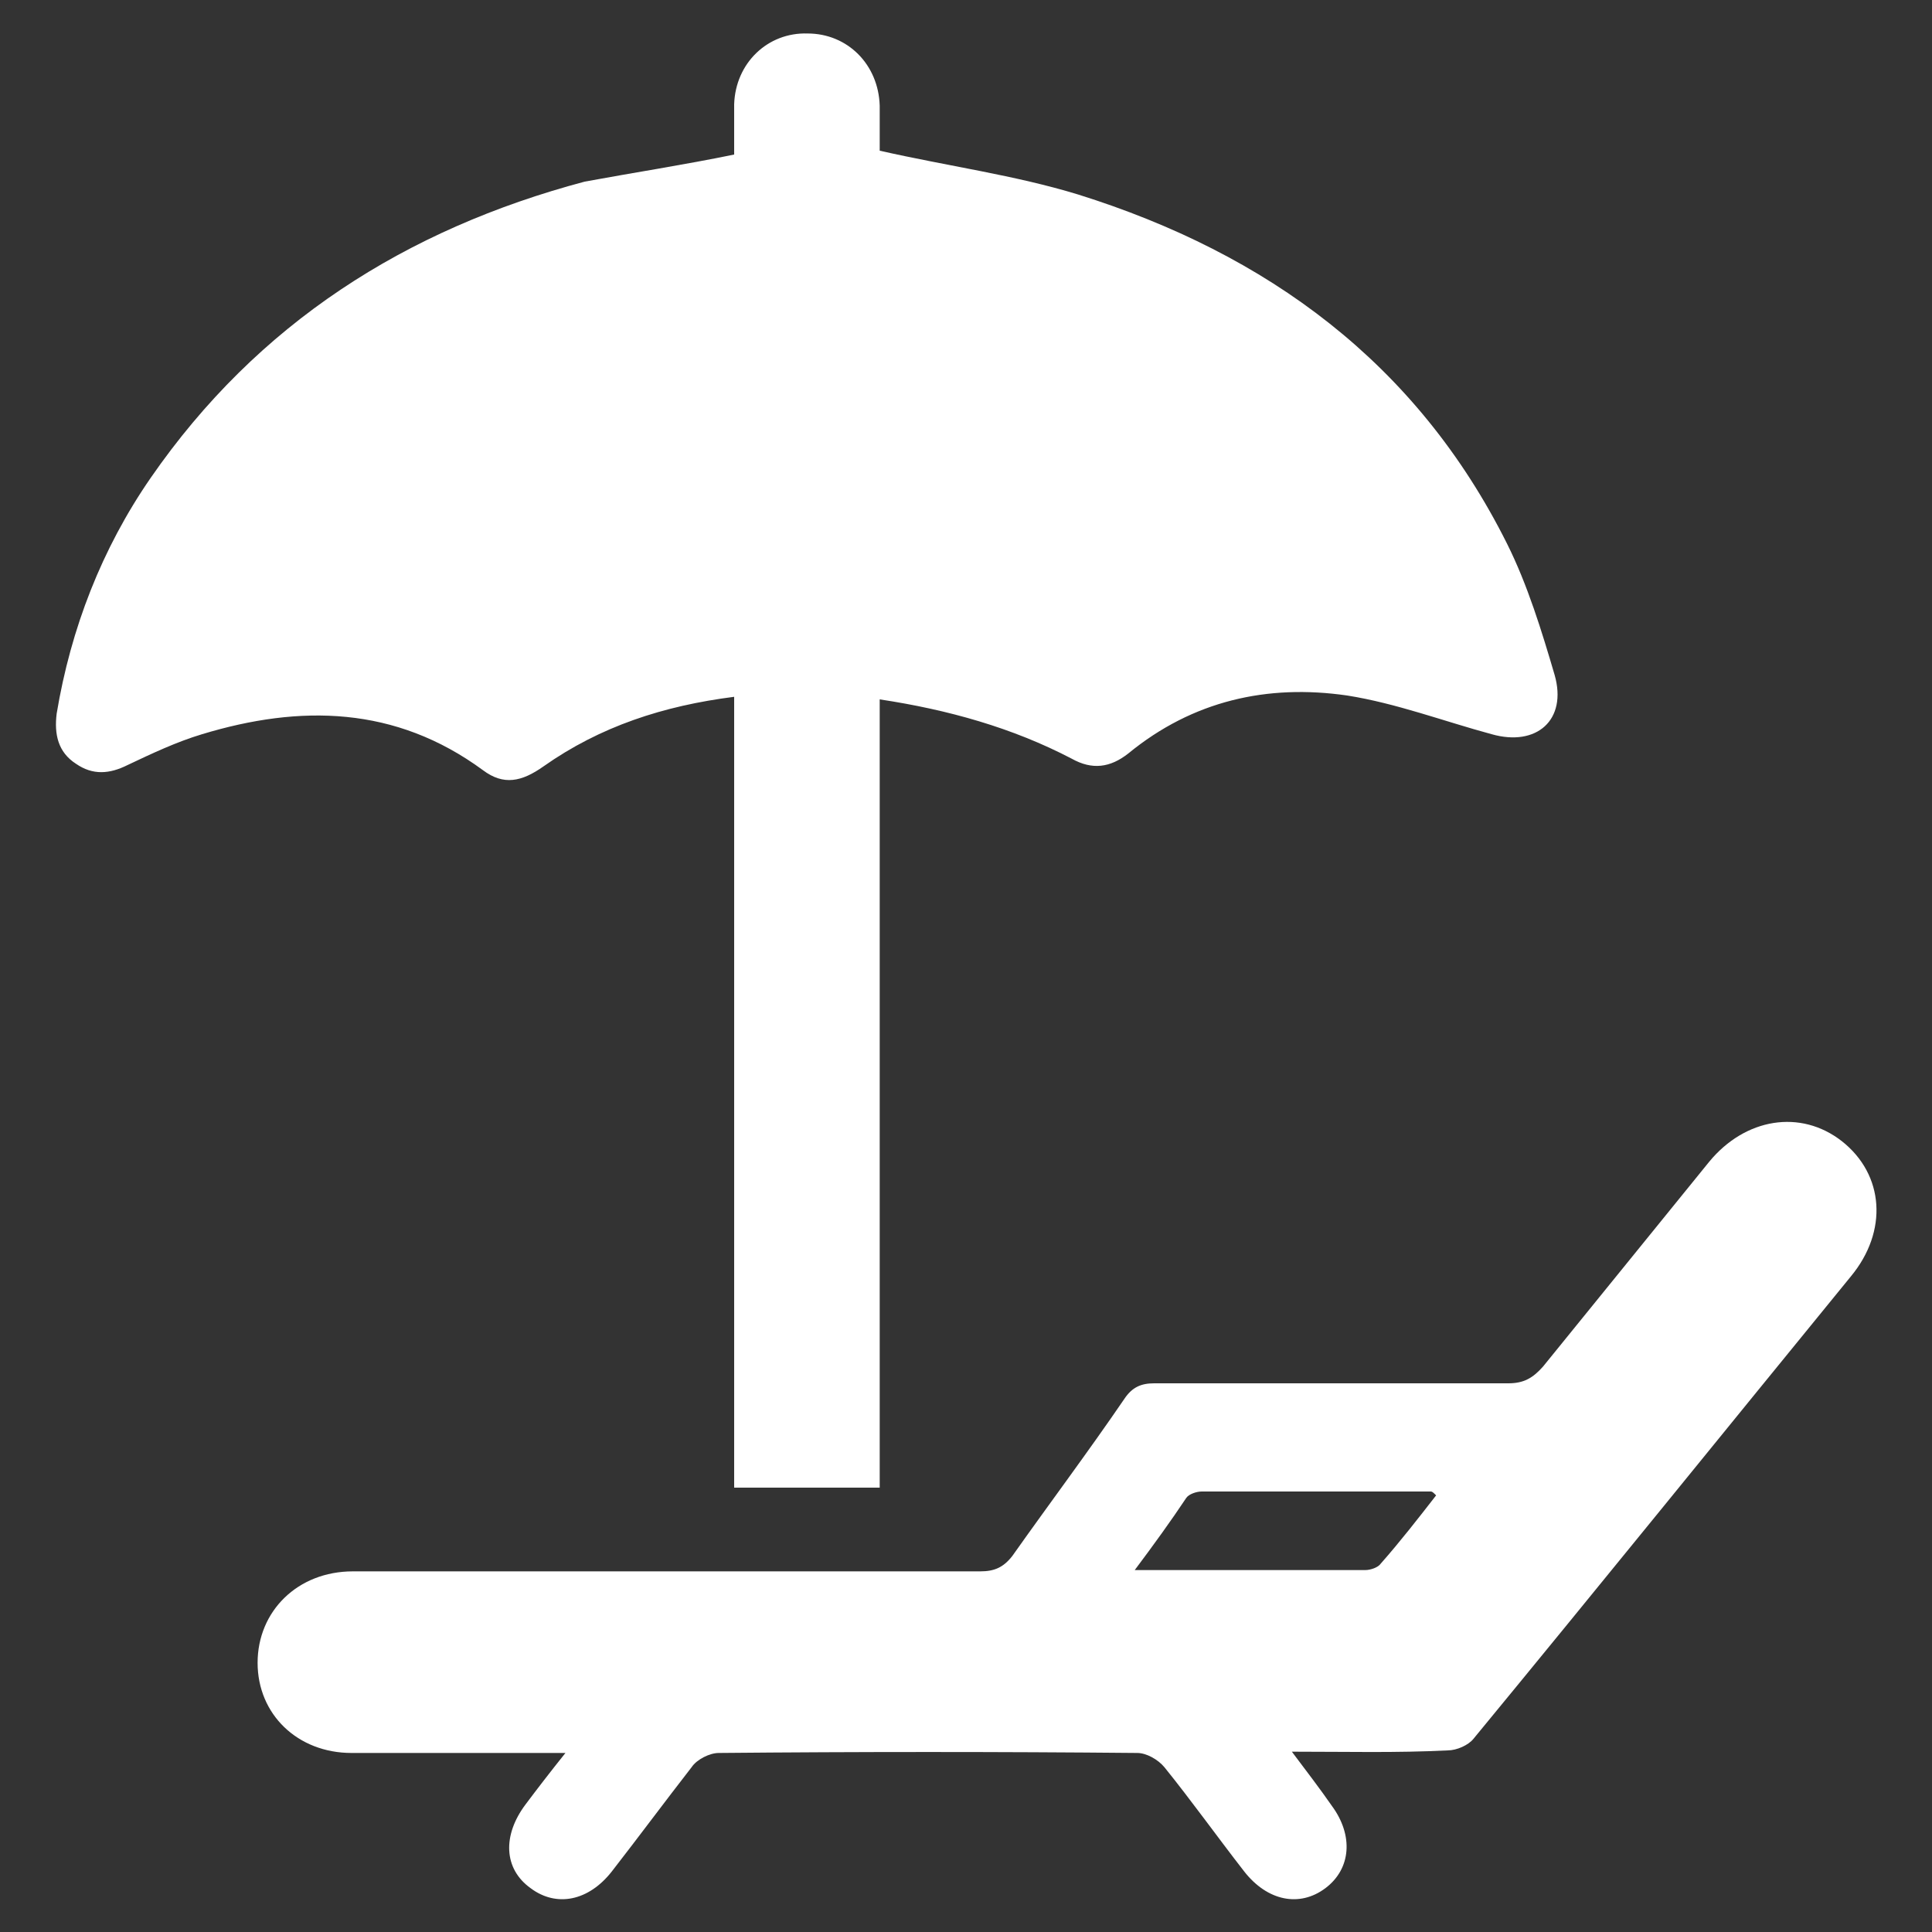
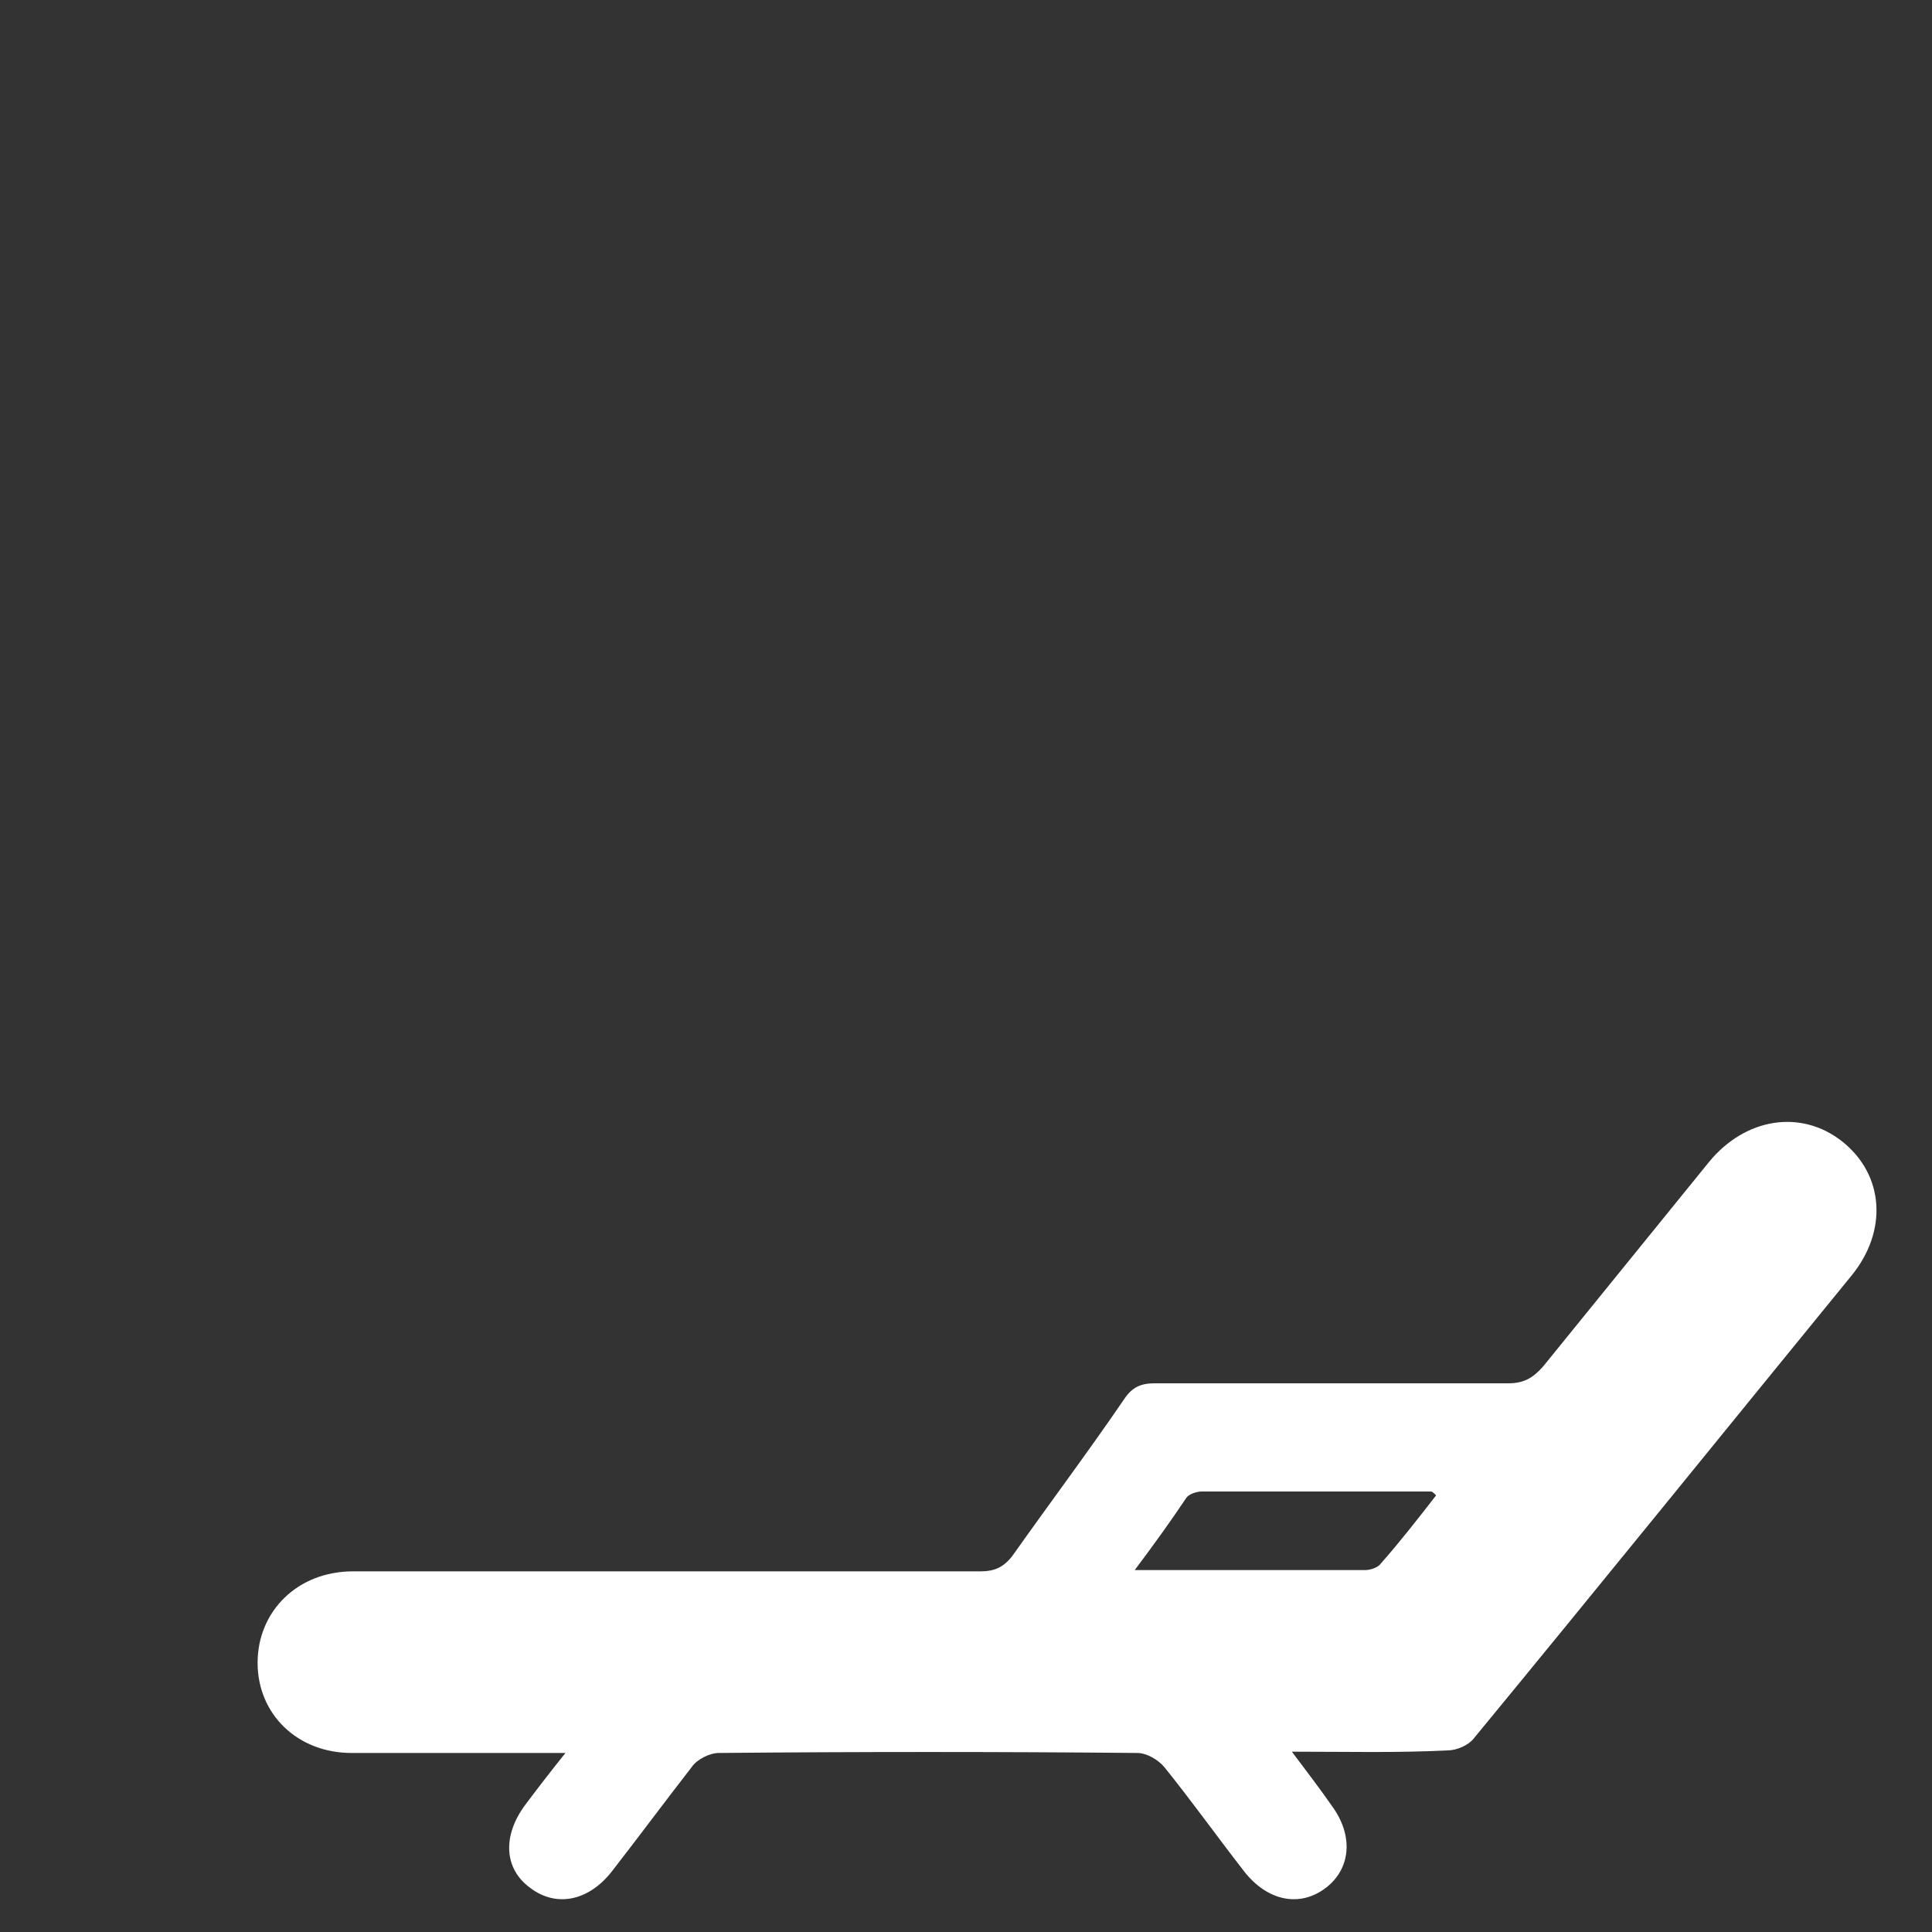
<svg xmlns="http://www.w3.org/2000/svg" id="Layer_1" x="0px" y="0px" viewBox="0 0 150 150" style="enable-background:new 0 0 150 150;" xml:space="preserve">
  <rect x="0" y="0" width="150" height="150" fill="#333333" stroke="none" />
  <style type="text/css">
	.st0{fill:#FFFFFF;}
</style>
  <g id="XMLID_41_">
-     <path id="XMLID_45_" class="st0" d="M57,12c0-1.3,0-2.6,0-3.9c0.1-3.2,2.6-5.6,5.7-5.5c3.1,0,5.5,2.4,5.6,5.6c0,1.3,0,2.6,0,3.5   c5.3,1.2,10.5,1.9,15.4,3.4c14.7,4.6,26.3,13.1,33.3,27.1c1.6,3.2,2.7,6.8,3.7,10.2c1,3.5-1.4,5.6-4.9,4.6c-3.7-1-7.4-2.4-11.2-3   c-6.2-0.9-12,0.4-17,4.5c-1.4,1.1-2.8,1.3-4.4,0.4c-4.6-2.4-9.6-3.8-14.9-4.6c0,20.5,0,40.8,0,61.2c-3.8,0-7.5,0-11.3,0   c0-20.5,0-40.9,0-61.4c-5.5,0.7-10.4,2.3-14.8,5.4c-1.7,1.2-3.1,1.5-4.7,0.3c-6.8-5-14.2-5.1-21.8-2.8c-2,0.6-3.9,1.5-5.8,2.4   c-1.4,0.7-2.7,0.8-4-0.1c-1.4-0.9-1.7-2.3-1.5-3.9c1.1-6.6,3.5-12.8,7.3-18.3c8.3-12,19.8-19.3,33.7-23C49.2,13.4,53.1,12.8,57,12z   " />
    <path id="XMLID_42_" class="st0" d="M100.3,136c1.2,1.6,2.2,2.9,3.1,4.2c1.7,2.3,1.5,4.9-0.5,6.4c-2,1.5-4.5,1-6.3-1.3   c-2.1-2.7-4.1-5.5-6.2-8.1c-0.5-0.6-1.4-1.1-2.1-1.1c-10.8-0.1-21.6-0.1-32.5,0c-0.7,0-1.7,0.5-2.1,1.1c-2.1,2.7-4.1,5.4-6.2,8.1   c-1.8,2.3-4.3,2.8-6.3,1.3c-2.1-1.5-2.2-4.1-0.4-6.5c0.9-1.2,1.9-2.5,3.1-4c-3.3,0-6.1,0-9,0c-2.5,0-5.1,0-7.6,0   c-4.2,0-7.3-3-7.3-7c0-4,3.1-7.1,7.4-7.1c13.3,0,26.6,0,39.9,0c2.9,0,5.9,0,8.8,0c1.1,0,1.8-0.3,2.5-1.2c2.9-4.1,5.9-8.1,8.7-12.2   c0.6-0.9,1.3-1.2,2.3-1.2c9.2,0,18.3,0,27.5,0c1.2,0,1.9-0.4,2.7-1.3c4.3-5.3,8.6-10.6,12.9-15.9c2.8-3.4,7.1-4.1,10.3-1.6   c3.3,2.6,3.6,7,0.7,10.5c-9.8,12-19.5,24-29.3,35.9c-0.4,0.5-1.3,0.9-2,0.9C108.4,136.1,104.6,136,100.3,136z M88.1,121.9   c6.3,0,12.1,0,17.9,0c0.4,0,1-0.2,1.2-0.5c1.5-1.7,2.9-3.5,4.3-5.3c-0.2-0.2-0.3-0.3-0.4-0.3c-5.9,0-11.9,0-17.8,0   c-0.4,0-1,0.2-1.2,0.5C90.9,118.1,89.6,119.9,88.1,121.9z" />
  </g>
</svg>